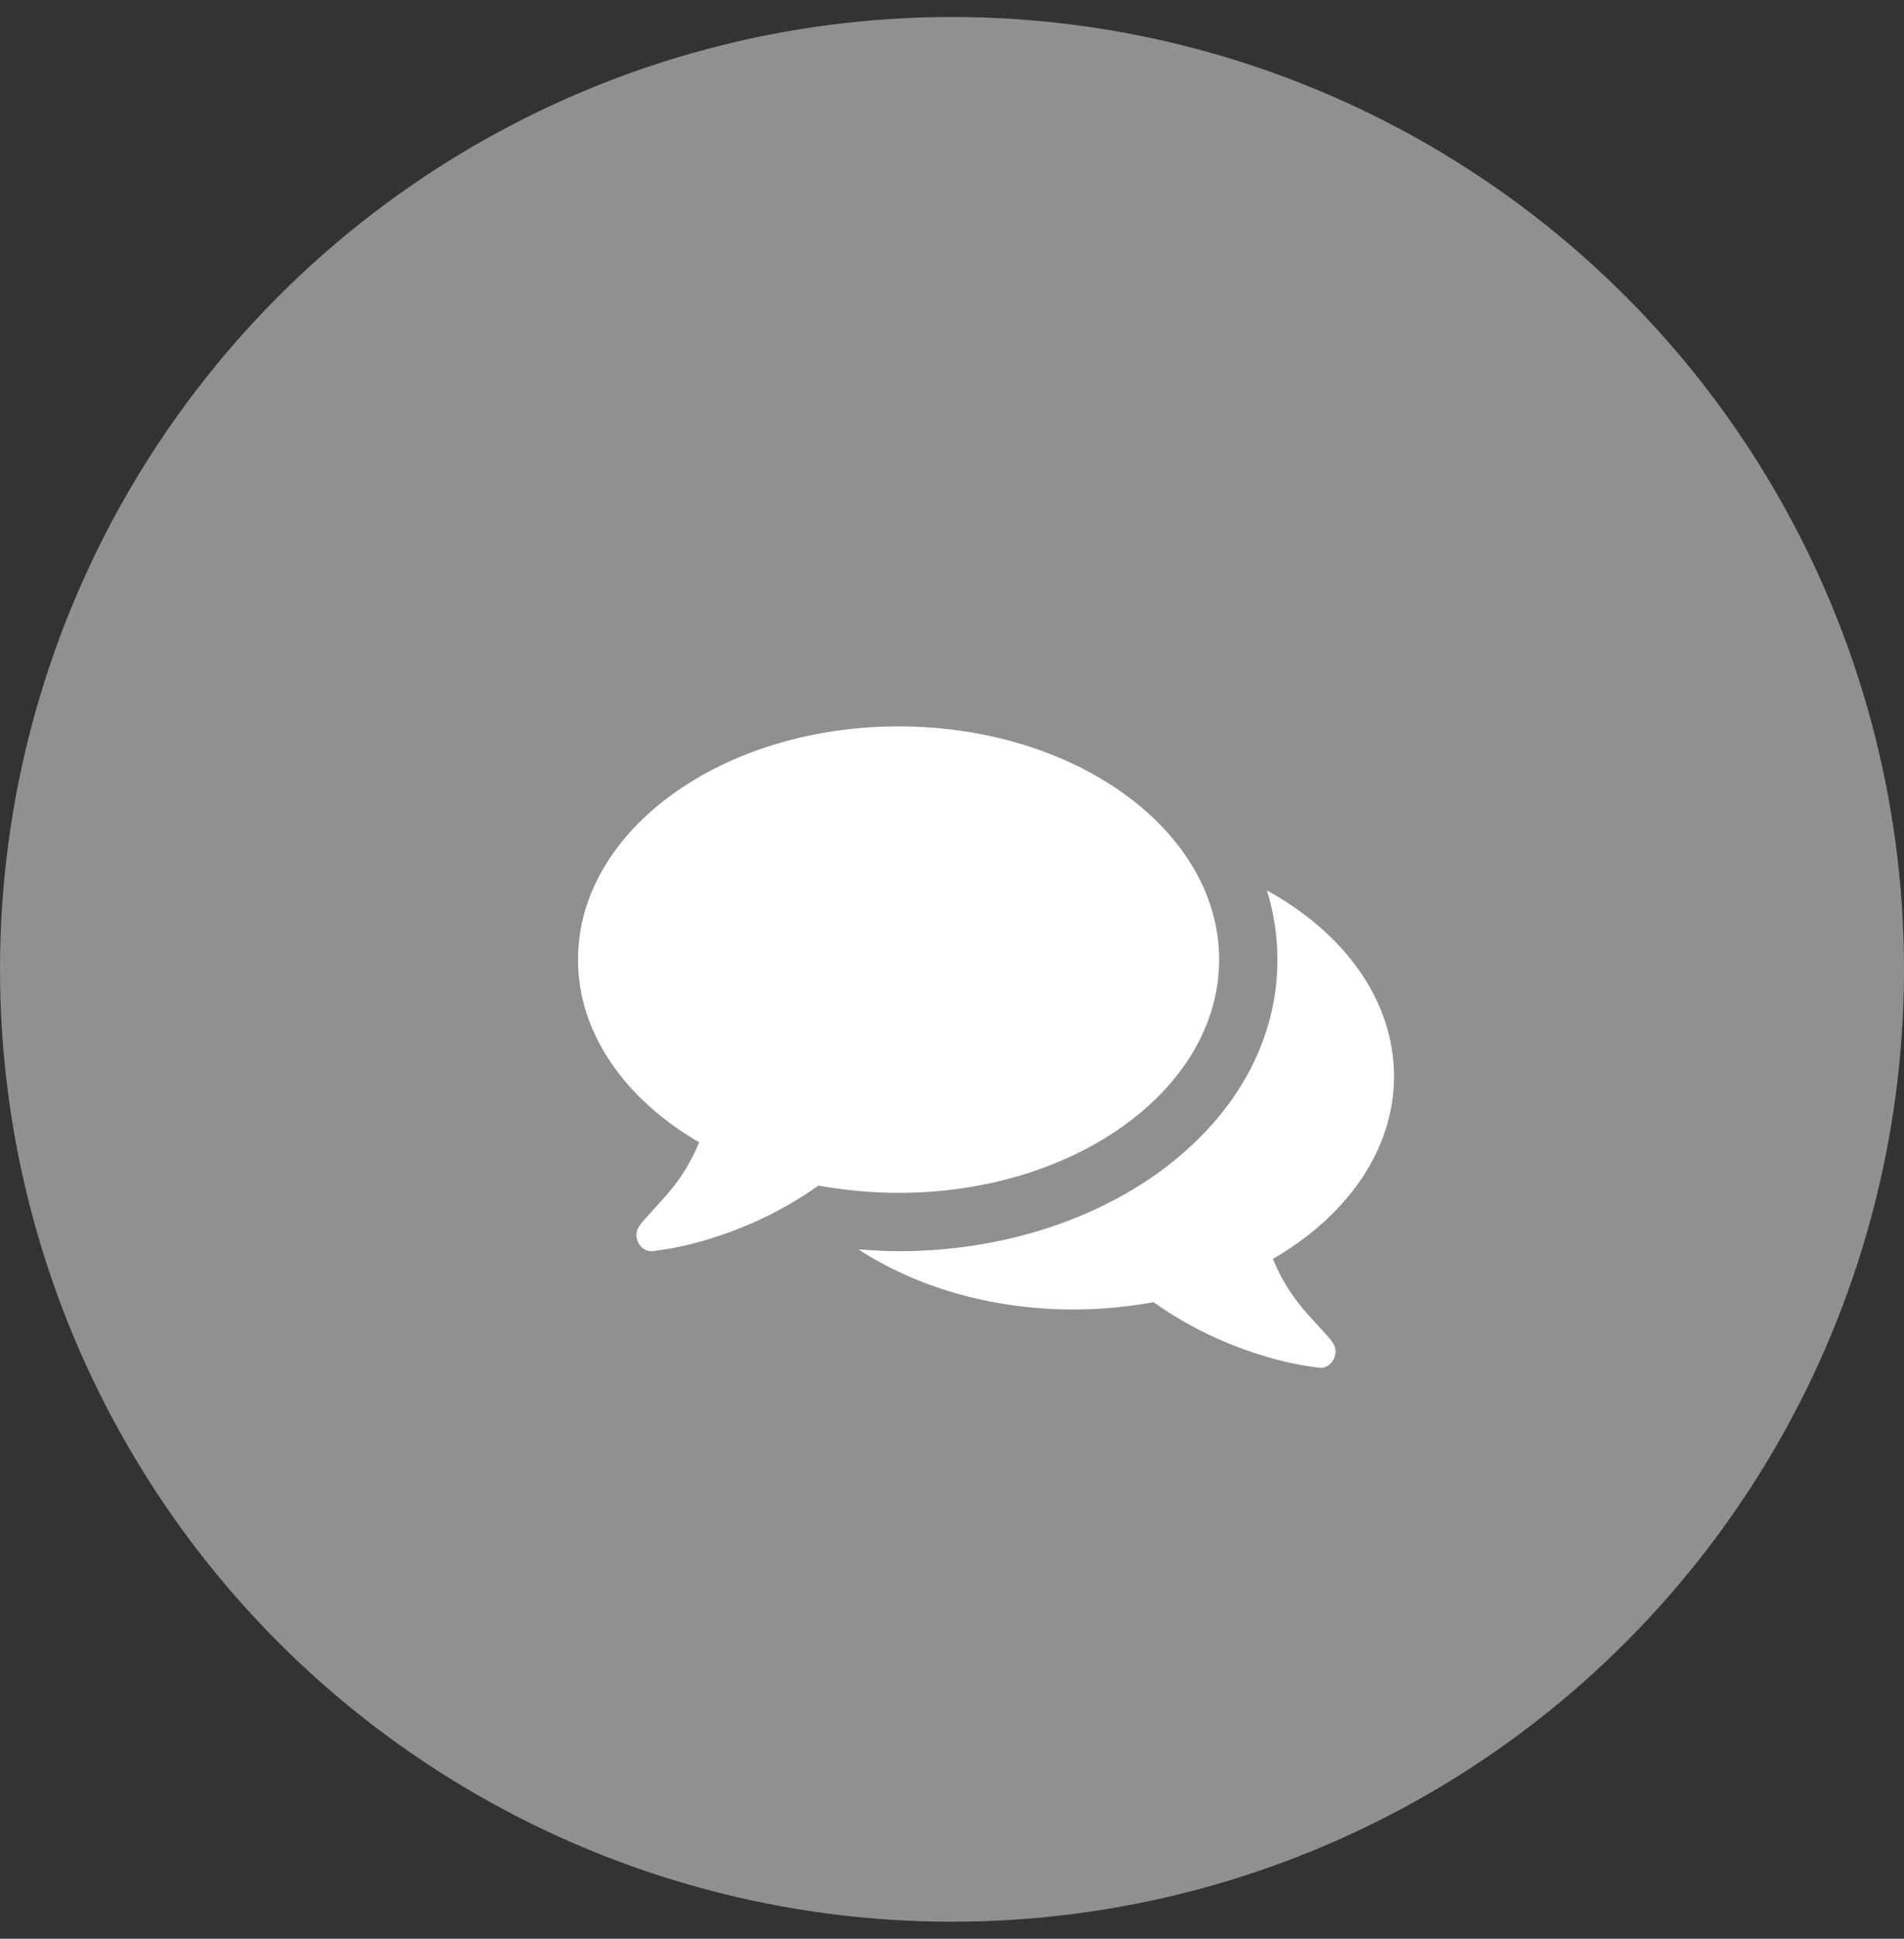
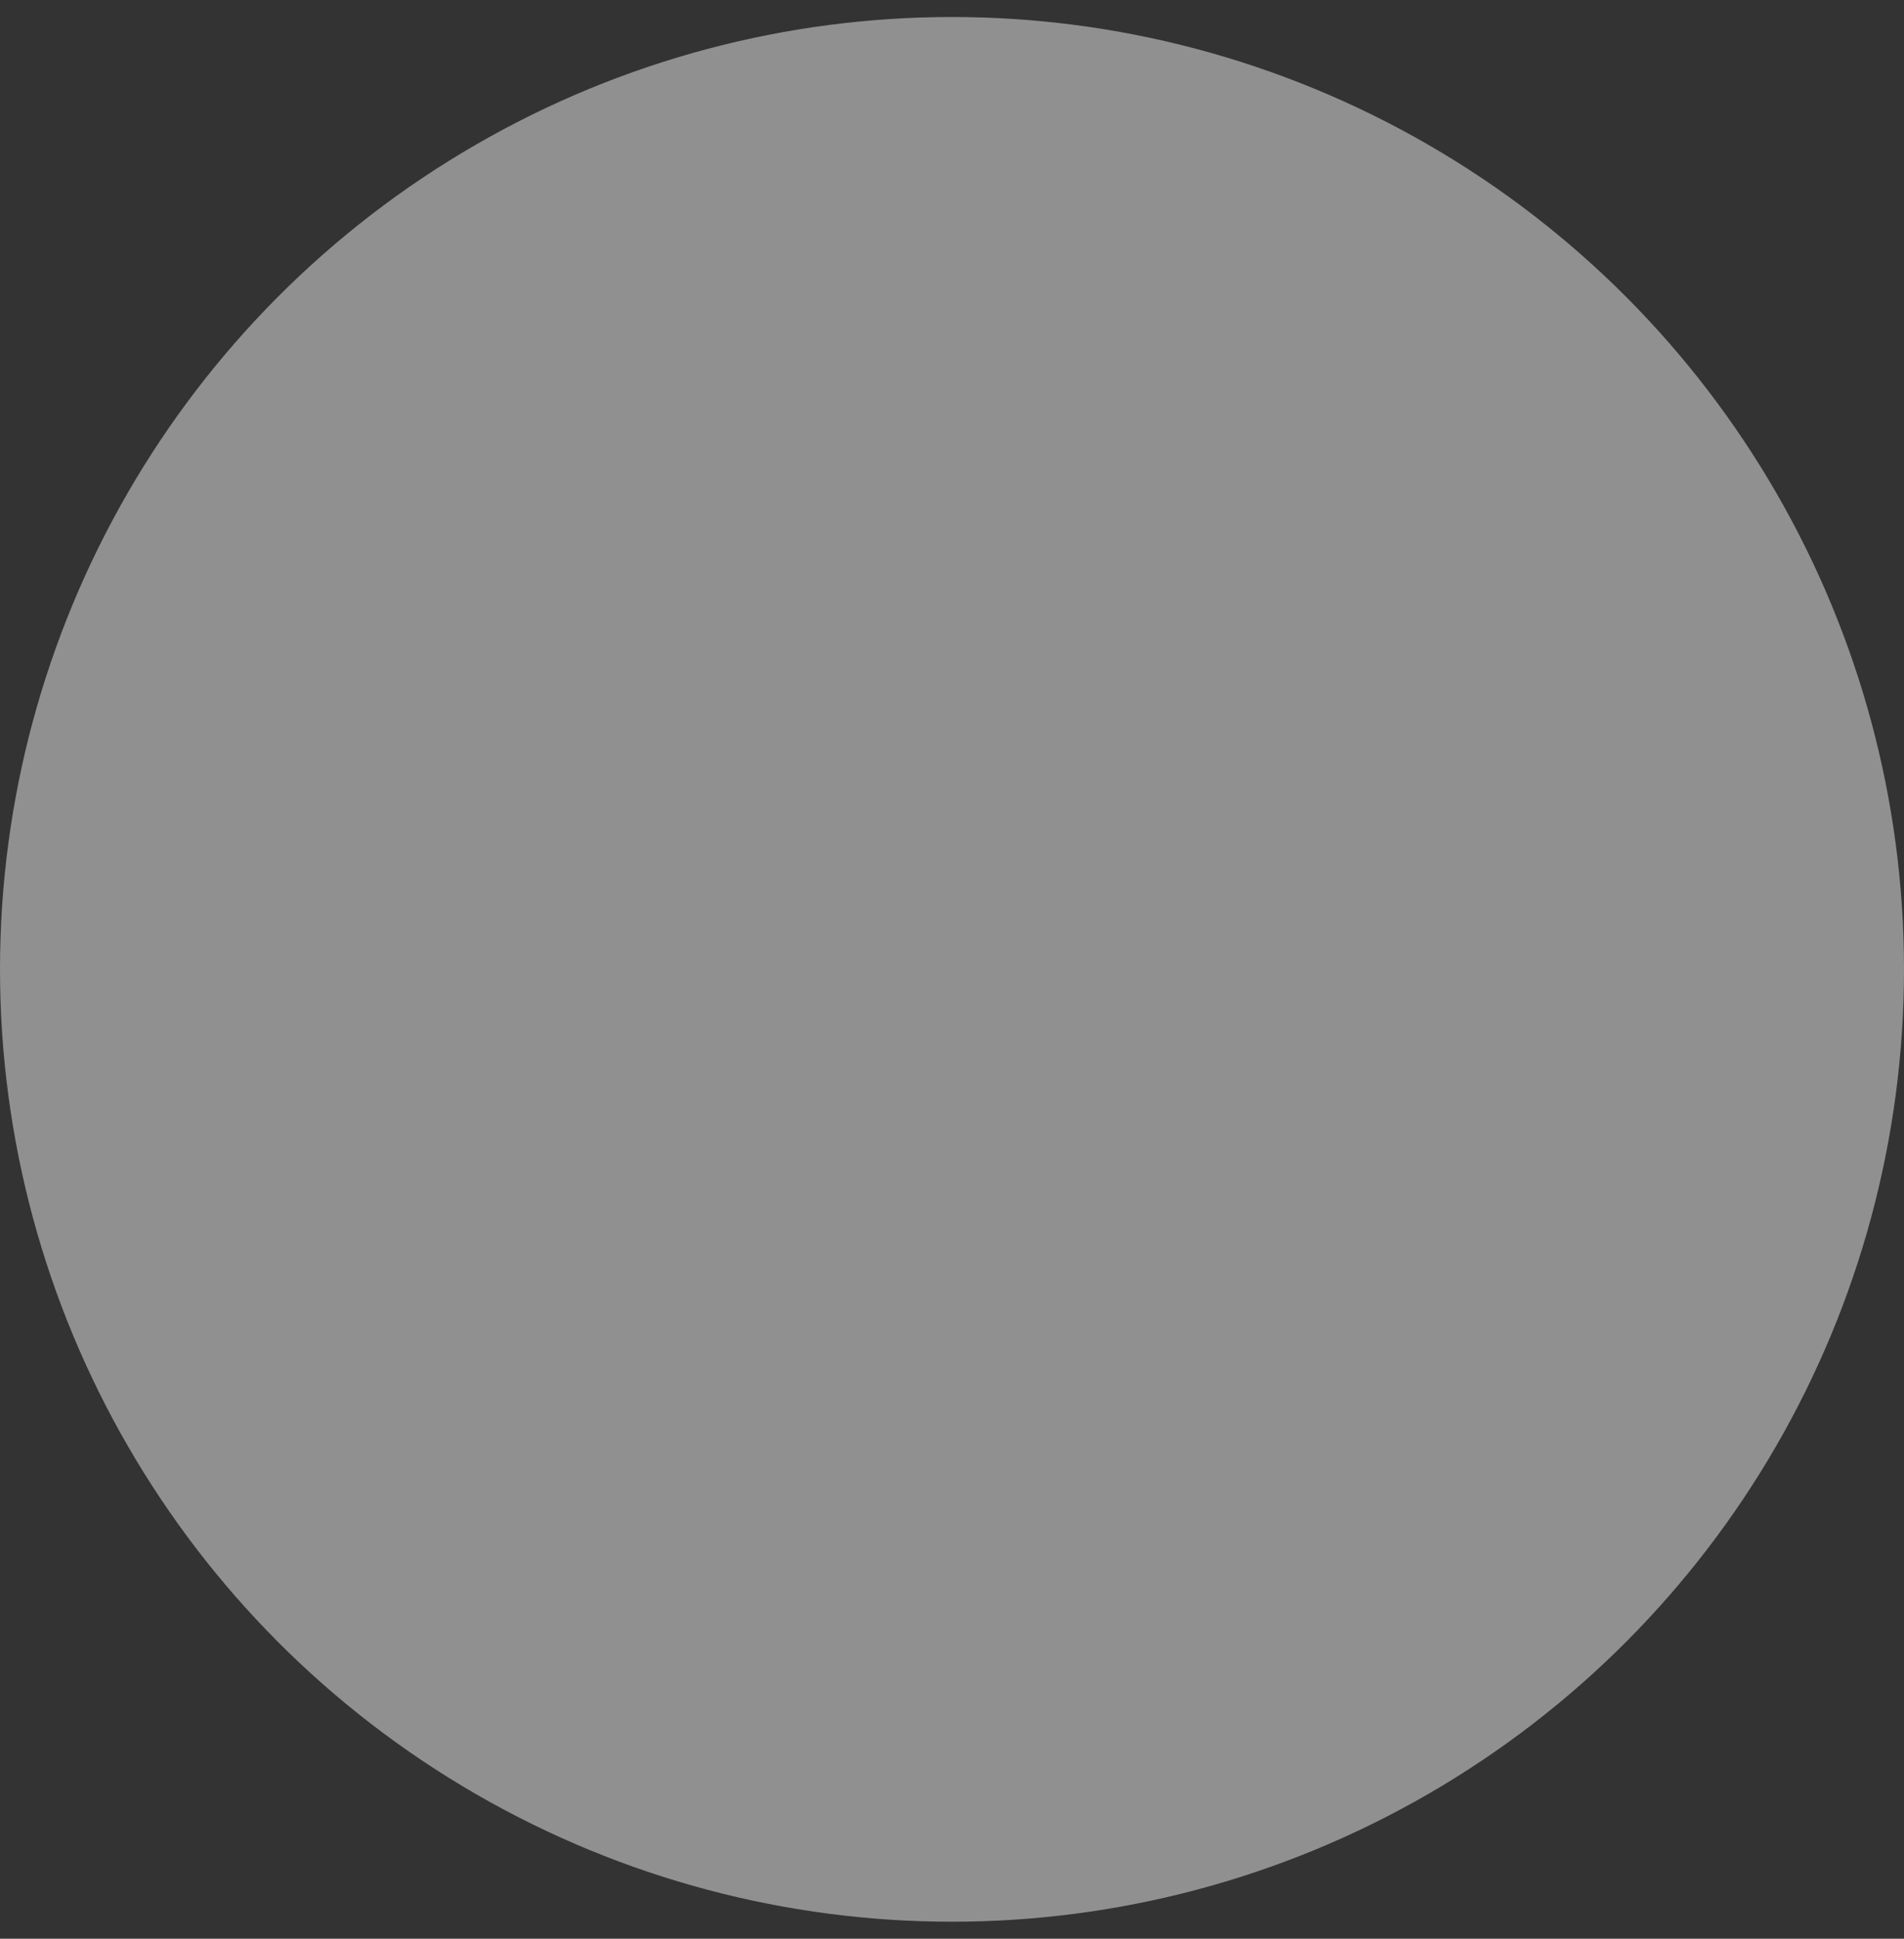
<svg xmlns="http://www.w3.org/2000/svg" xmlns:ns1="http://www.bohemiancoding.com/sketch/ns" width="56px" height="57px" viewBox="0 0 56 57" version="1.1">
  <rect x="0" y="0" width="56" height="57" fill="#333333" stroke="none" />
  <title>icon_uebersetzungen</title>
  <desc>Created with Sketch.</desc>
  <defs />
  <g id="Services-Education" stroke="none" stroke-width="1" fill="none" fill-rule="evenodd" ns1:type="MSPage">
    <g id="services_education" ns1:type="MSArtboardGroup" transform="translate(-555, -668)">
      <g id="icon_uebersetzungen" ns1:type="MSLayerGroup" transform="translate(555, 668.5)">
        <ellipse id="Oval-11" fill="#909090" ns1:type="MSShapeGroup" cx="28" cy="28" rx="28" ry="28" />
-         <path d="M35.857,27.714 C35.857,23.924 31.638,20.857 26.429,20.857 C21.219,20.857 17,23.924 17,27.714 C17,29.884 18.393,31.826 20.563,33.085 C20.107,34.196 19.518,34.719 18.996,35.308 C18.848,35.482 18.674,35.643 18.728,35.897 C18.768,36.125 18.955,36.286 19.156,36.286 L19.196,36.286 C19.598,36.232 19.987,36.165 20.348,36.071 C21.701,35.723 22.96,35.147 24.071,34.357 C24.821,34.491 25.612,34.571 26.429,34.571 C31.638,34.571 35.857,31.504 35.857,27.714 L35.857,27.714 Z M41,31.143 C41,28.906 39.527,26.924 37.263,25.679 C37.464,26.335 37.571,27.018 37.571,27.714 C37.571,30.112 36.339,32.321 34.103,33.955 C32.027,35.455 29.308,36.286 26.429,36.286 C26.04,36.286 25.638,36.259 25.25,36.232 C26.924,37.33 29.147,38 31.571,38 C32.388,38 33.179,37.92 33.929,37.786 C35.04,38.576 36.299,39.152 37.652,39.5 C38.013,39.594 38.402,39.661 38.804,39.714 C39.018,39.741 39.219,39.567 39.272,39.326 C39.326,39.071 39.152,38.911 39.004,38.737 C38.482,38.147 37.893,37.625 37.438,36.513 C39.607,35.254 41,33.326 41,31.143 L41,31.143 Z" id="" fill="#FFFFFF" ns1:type="MSShapeGroup" />
      </g>
    </g>
  </g>
</svg>